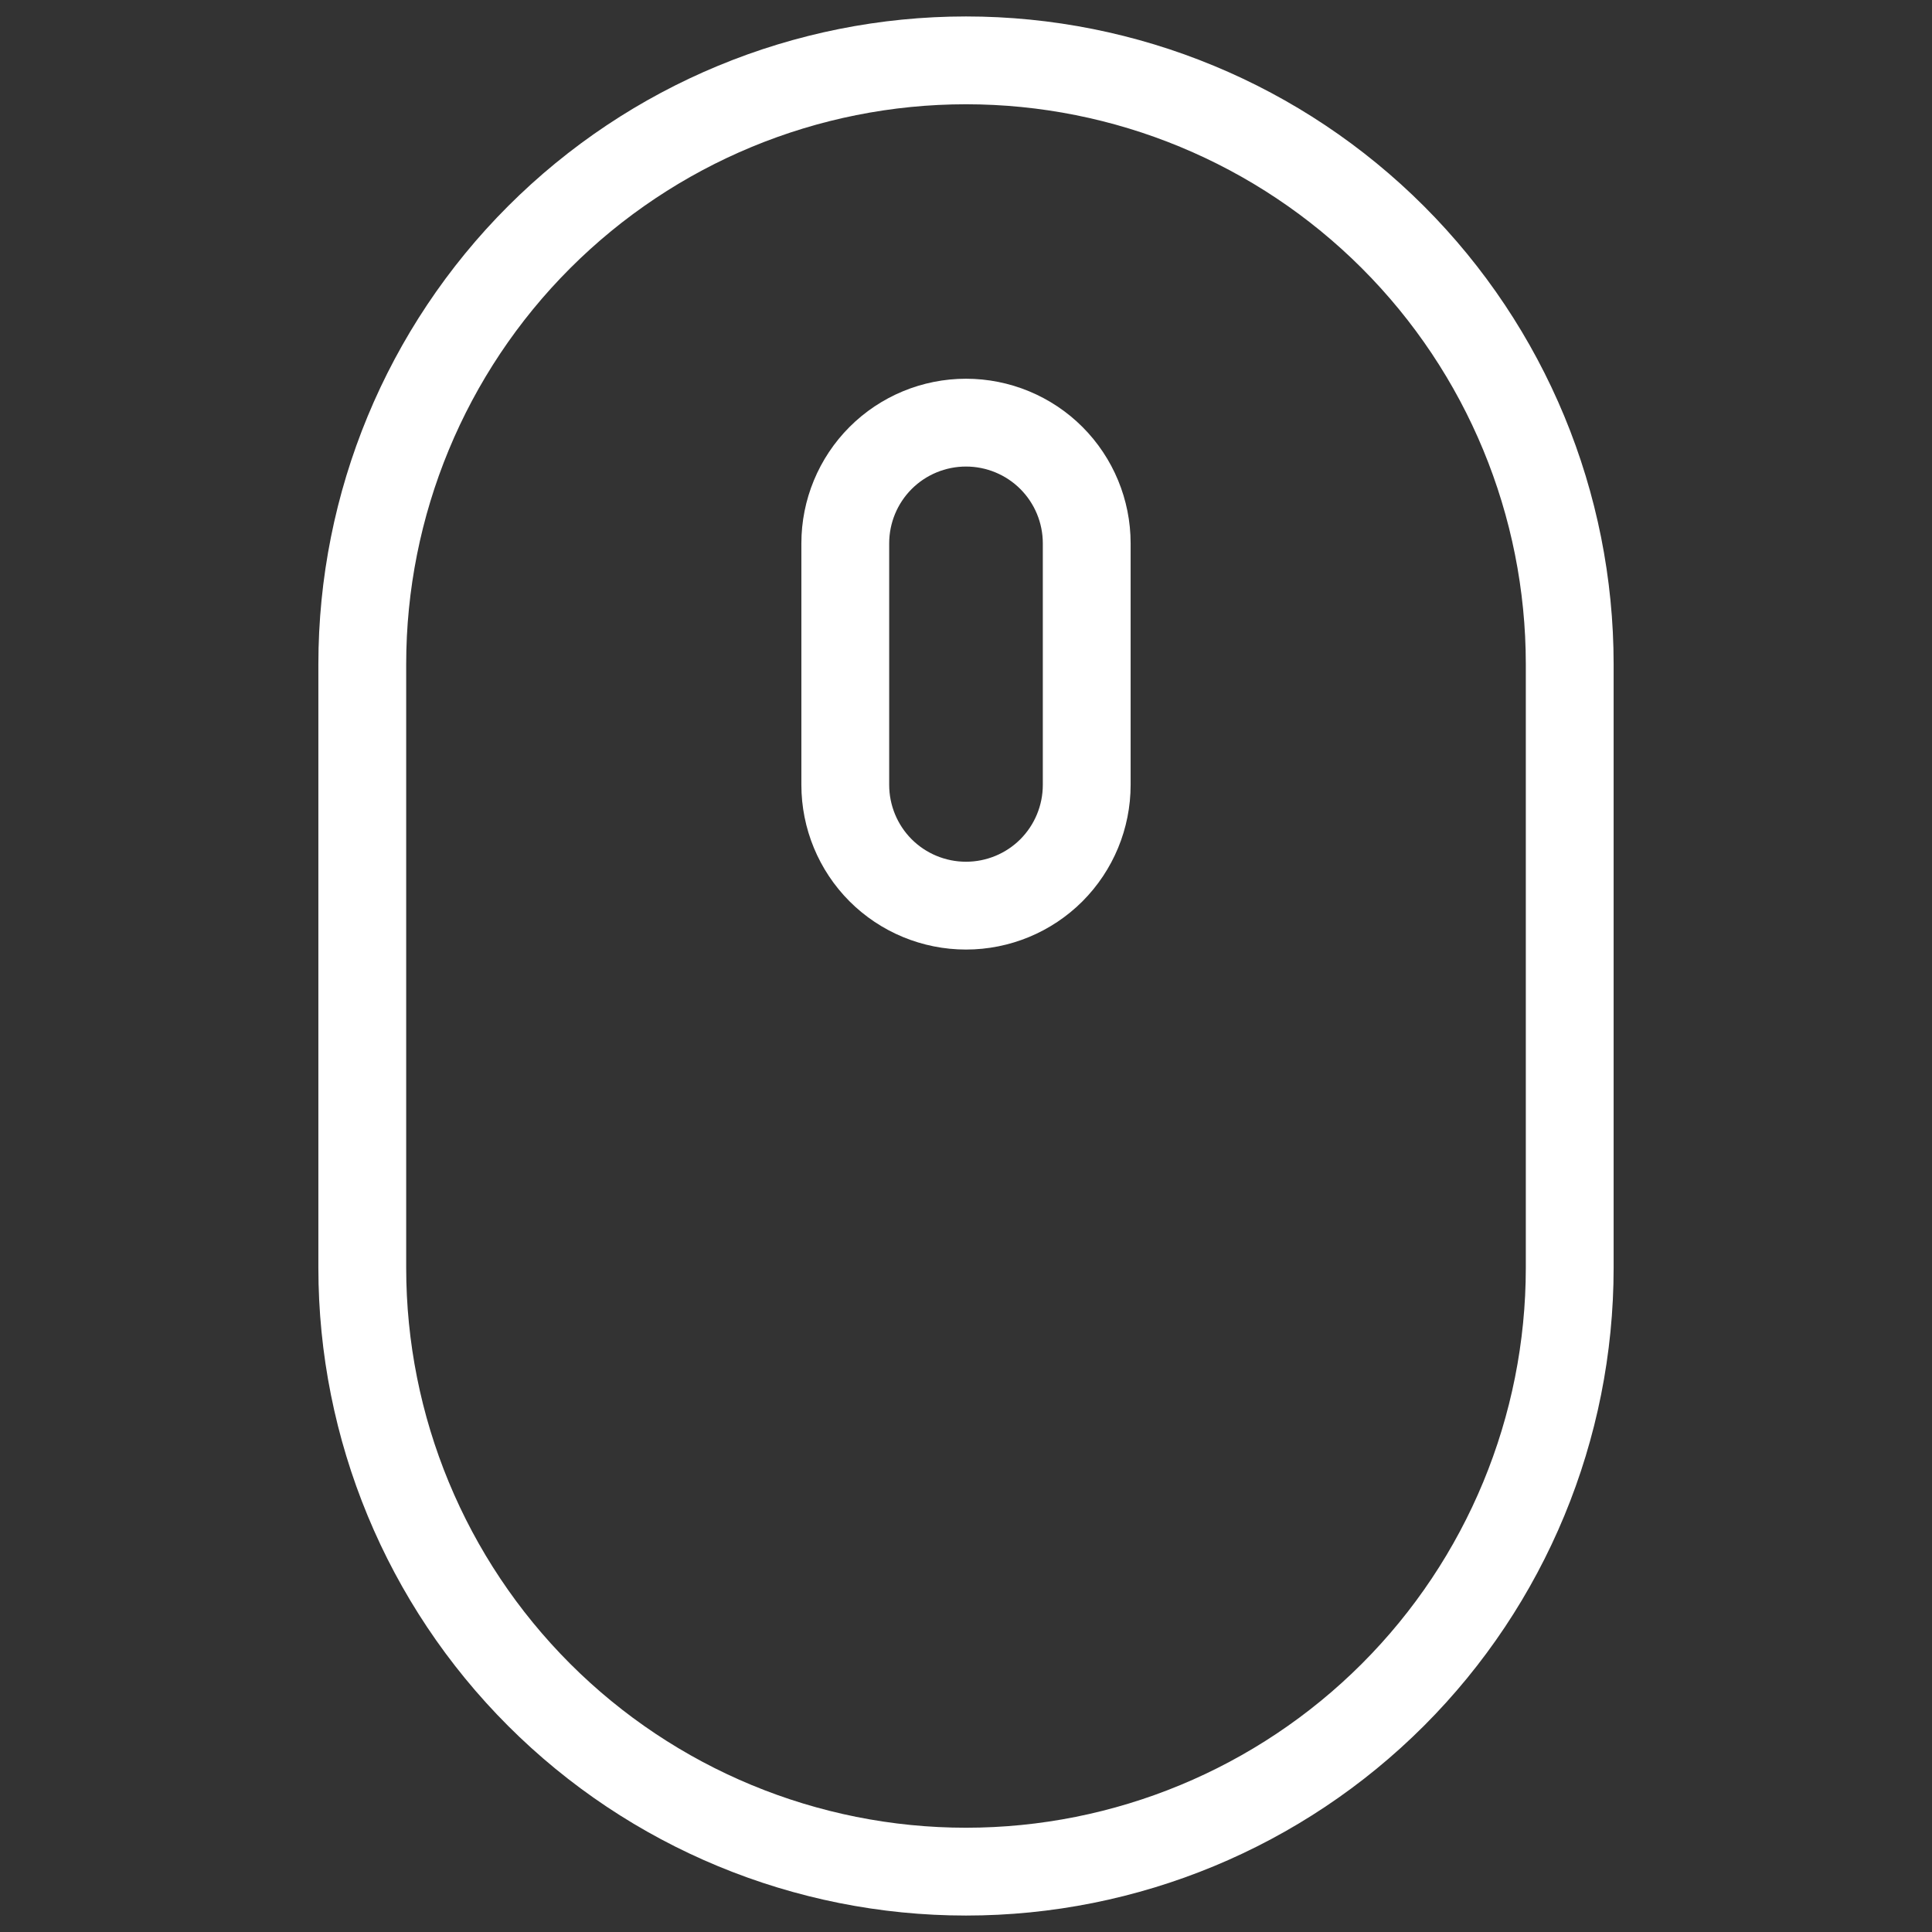
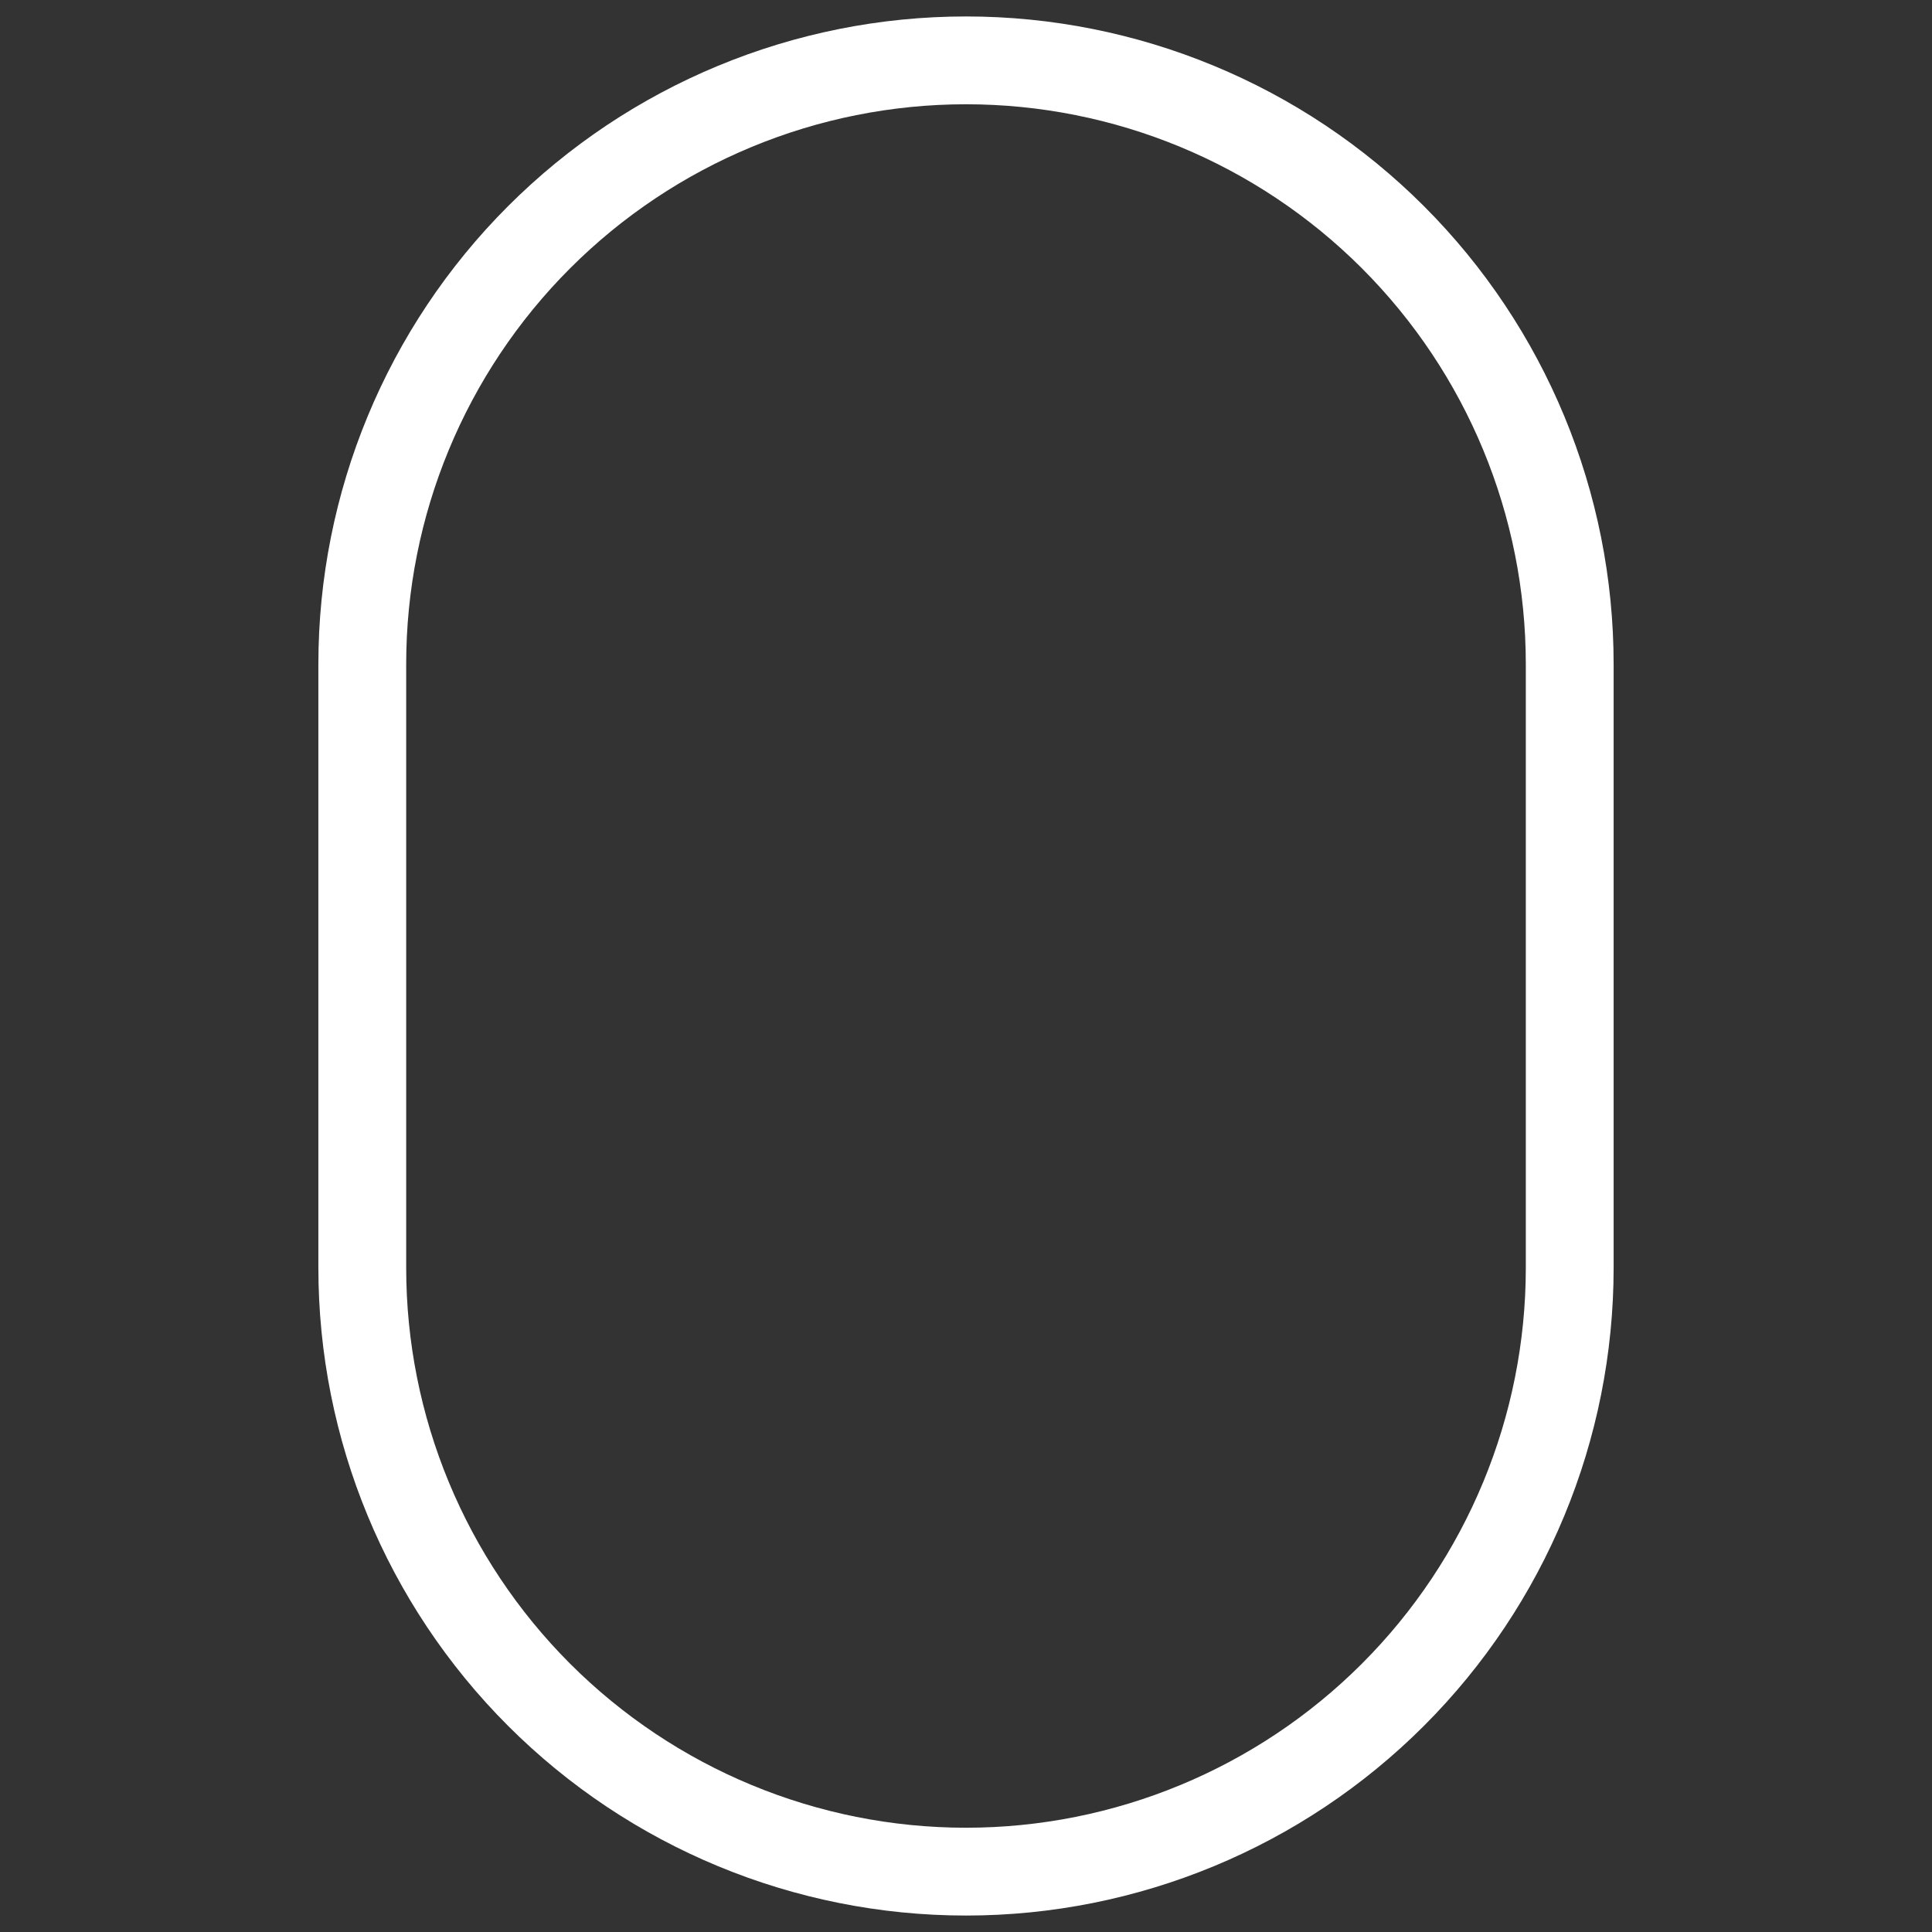
<svg xmlns="http://www.w3.org/2000/svg" width="33" height="33" viewBox="0 0 33 33" fill="none">
  <rect x="0" y="0" width="33" height="33" fill="#333333" stroke="none" />
-   <path d="M16.5 15.469C15.953 15.469 15.428 15.252 15.041 14.865C14.655 14.478 14.438 13.953 14.438 13.406V9.281C14.438 8.734 14.655 8.21 15.041 7.823C15.428 7.436 15.953 7.219 16.5 7.219C17.047 7.219 17.572 7.436 17.959 7.823C18.345 8.21 18.562 8.734 18.562 9.281V13.406C18.562 13.953 18.345 14.478 17.959 14.865C17.572 15.252 17.047 15.469 16.5 15.469Z" stroke="white" stroke-width="1.5" stroke-linecap="round" stroke-linejoin="round" />
  <path d="M26.812 11.344C26.812 8.609 25.726 5.986 23.792 4.052C21.858 2.118 19.235 1.031 16.5 1.031C13.765 1.031 11.142 2.118 9.208 4.052C7.274 5.986 6.188 8.609 6.188 11.344V21.656C6.188 24.391 7.274 27.014 9.208 28.948C11.142 30.882 13.765 31.969 16.5 31.969C19.235 31.969 21.858 30.882 23.792 28.948C25.726 27.014 26.812 24.391 26.812 21.656V11.344Z" stroke="white" stroke-width="1.5" stroke-linecap="round" stroke-linejoin="round" />
</svg>